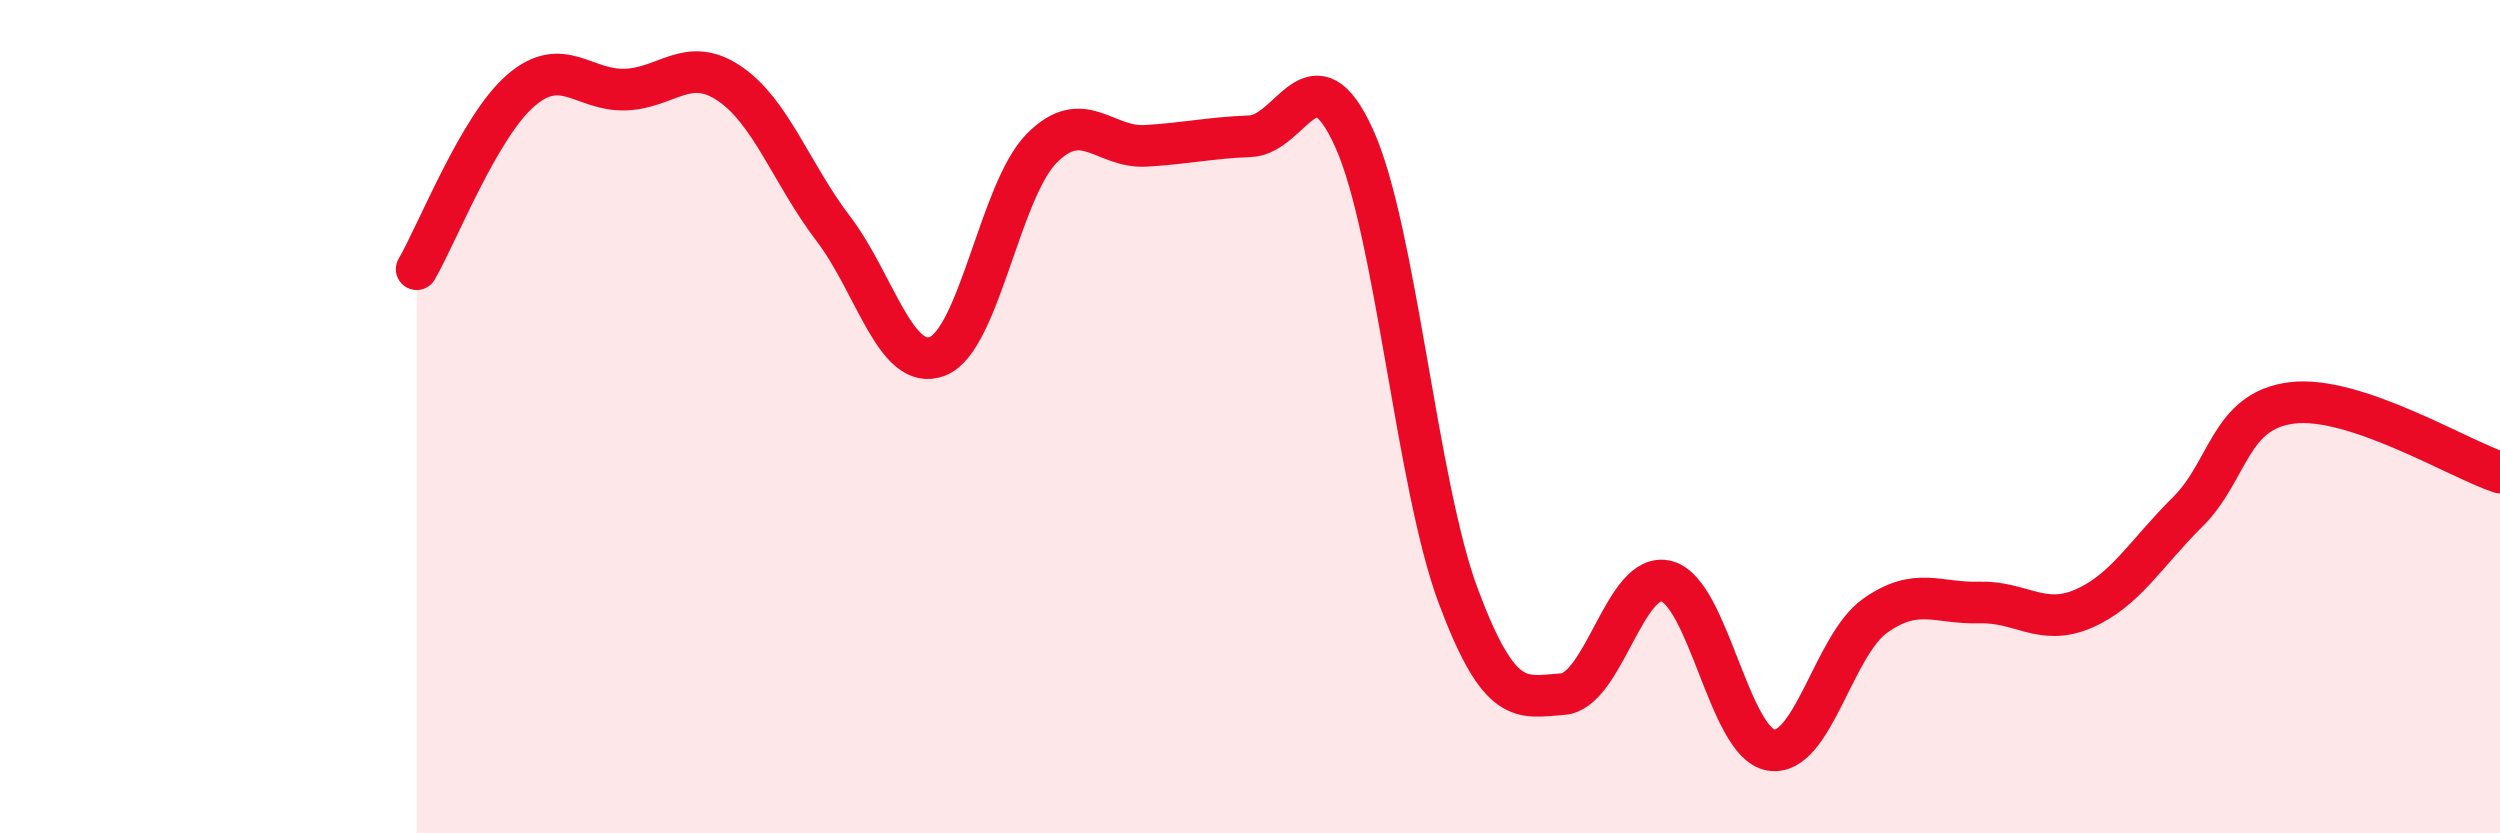
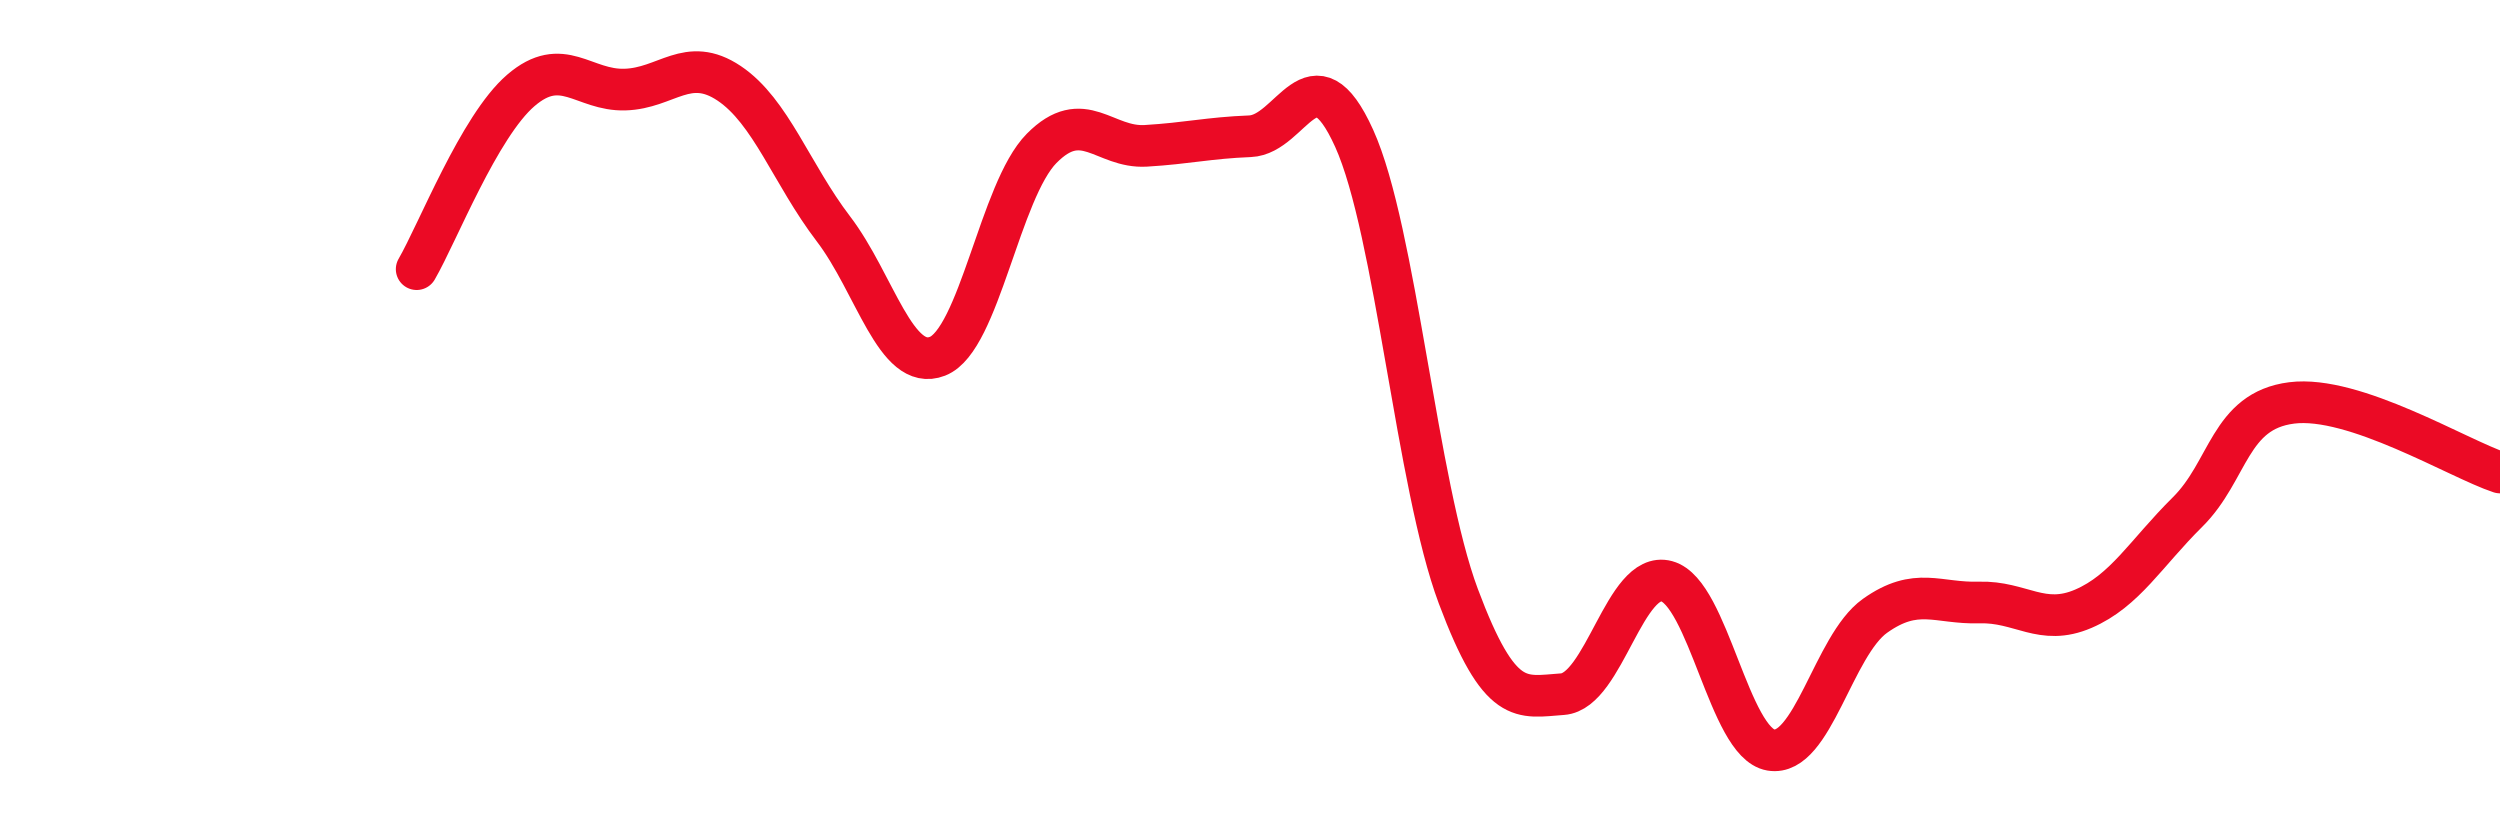
<svg xmlns="http://www.w3.org/2000/svg" width="60" height="20" viewBox="0 0 60 20">
-   <path d="M 10,6.46 C 10.5,5.6 11.5,3.03 12.5,2.17 C 13.5,1.31 14,2.18 15,2.15 C 16,2.12 16.5,1.33 17.5,2 C 18.5,2.67 19,4.18 20,5.49 C 21,6.8 21.5,8.94 22.5,8.55 C 23.5,8.16 24,4.57 25,3.56 C 26,2.55 26.5,3.56 27.5,3.5 C 28.5,3.44 29,3.31 30,3.27 C 31,3.23 31.5,1.11 32.5,3.32 C 33.5,5.53 34,11.64 35,14.31 C 36,16.98 36.5,16.73 37.5,16.66 C 38.5,16.59 39,13.68 40,13.95 C 41,14.22 41.5,17.83 42.5,18 C 43.5,18.17 44,15.49 45,14.78 C 46,14.07 46.5,14.49 47.5,14.46 C 48.5,14.43 49,15.04 50,14.61 C 51,14.18 51.5,13.28 52.5,12.29 C 53.5,11.3 53.5,9.86 55,9.67 C 56.5,9.48 59,11.01 60,11.34L60 20L10 20Z" fill="#EB0A25" opacity="0.1" stroke-linecap="round" stroke-linejoin="round" />
  <path d="M 10,6.46 C 10.5,5.6 11.5,3.03 12.5,2.17 C 13.5,1.31 14,2.18 15,2.15 C 16,2.12 16.5,1.33 17.5,2 C 18.5,2.67 19,4.18 20,5.49 C 21,6.8 21.5,8.94 22.5,8.55 C 23.5,8.16 24,4.57 25,3.56 C 26,2.55 26.5,3.56 27.5,3.5 C 28.5,3.44 29,3.31 30,3.27 C 31,3.23 31.5,1.11 32.5,3.32 C 33.5,5.53 34,11.64 35,14.31 C 36,16.98 36.5,16.73 37.5,16.66 C 38.5,16.59 39,13.68 40,13.95 C 41,14.22 41.5,17.83 42.5,18 C 43.5,18.17 44,15.49 45,14.78 C 46,14.07 46.5,14.49 47.5,14.46 C 48.5,14.43 49,15.04 50,14.61 C 51,14.18 51.5,13.28 52.5,12.29 C 53.5,11.3 53.5,9.86 55,9.67 C 56.5,9.48 59,11.01 60,11.34" stroke="#EB0A25" stroke-width="1" fill="none" stroke-linecap="round" stroke-linejoin="round" />
</svg>